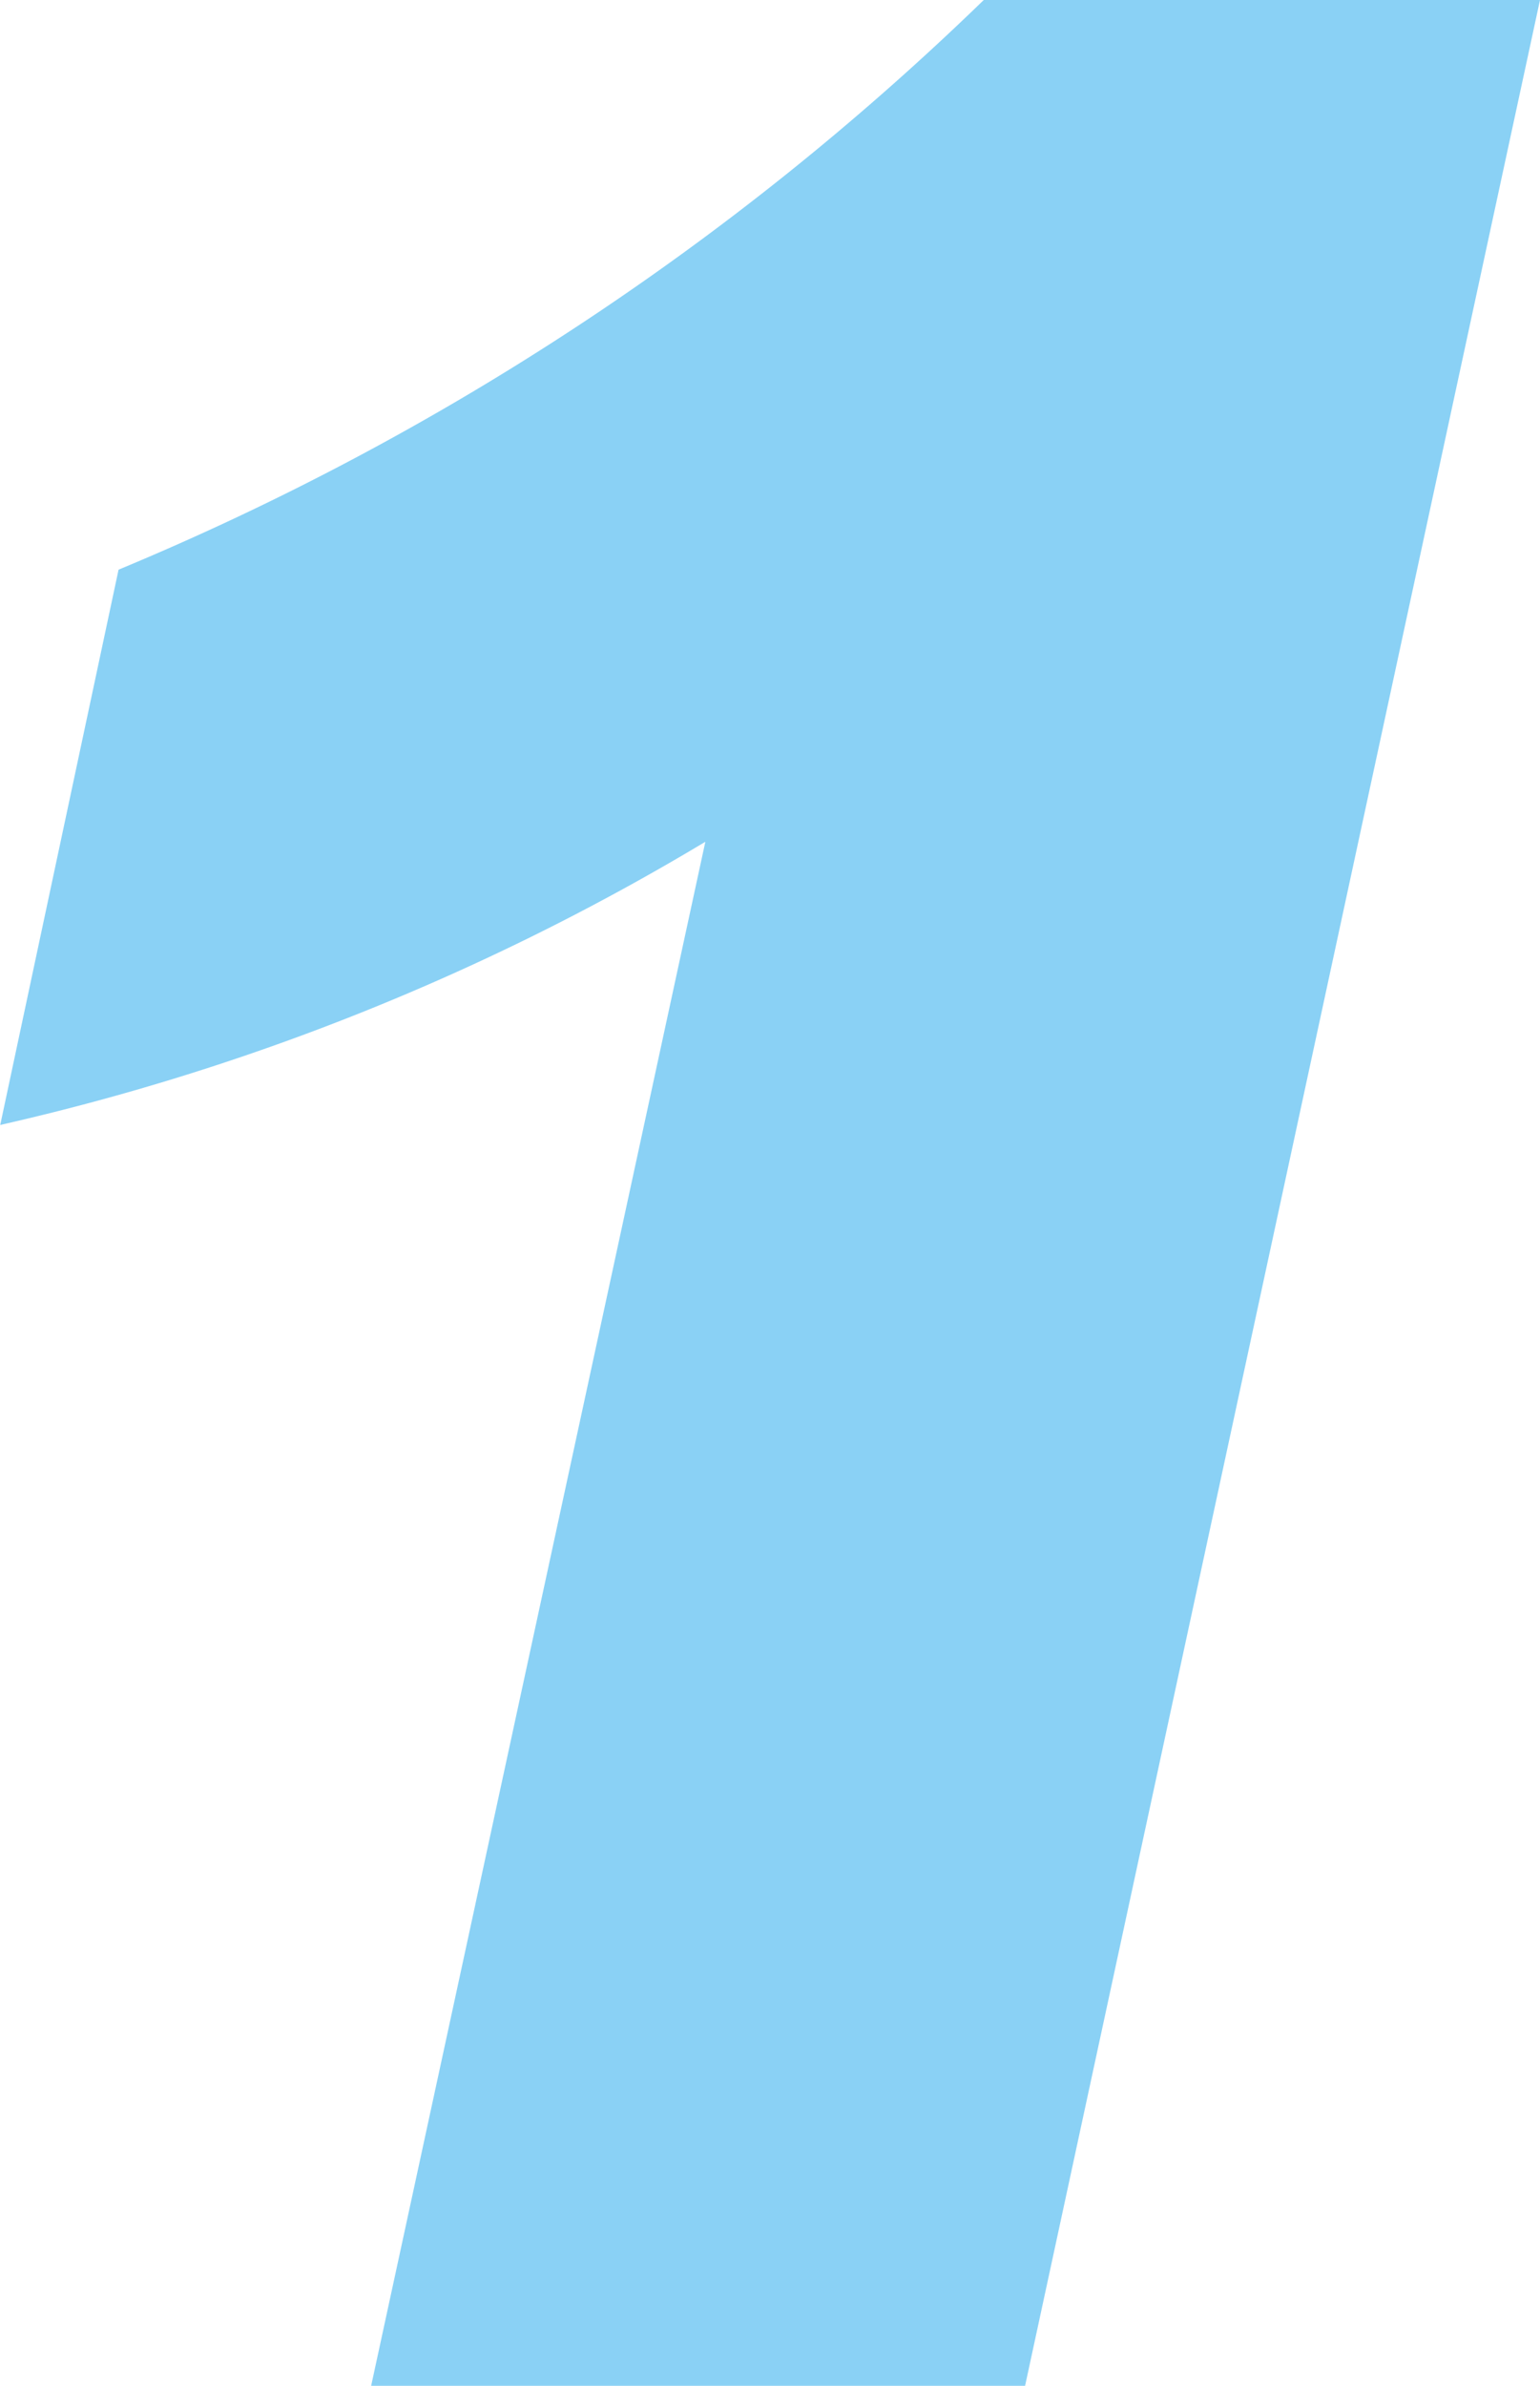
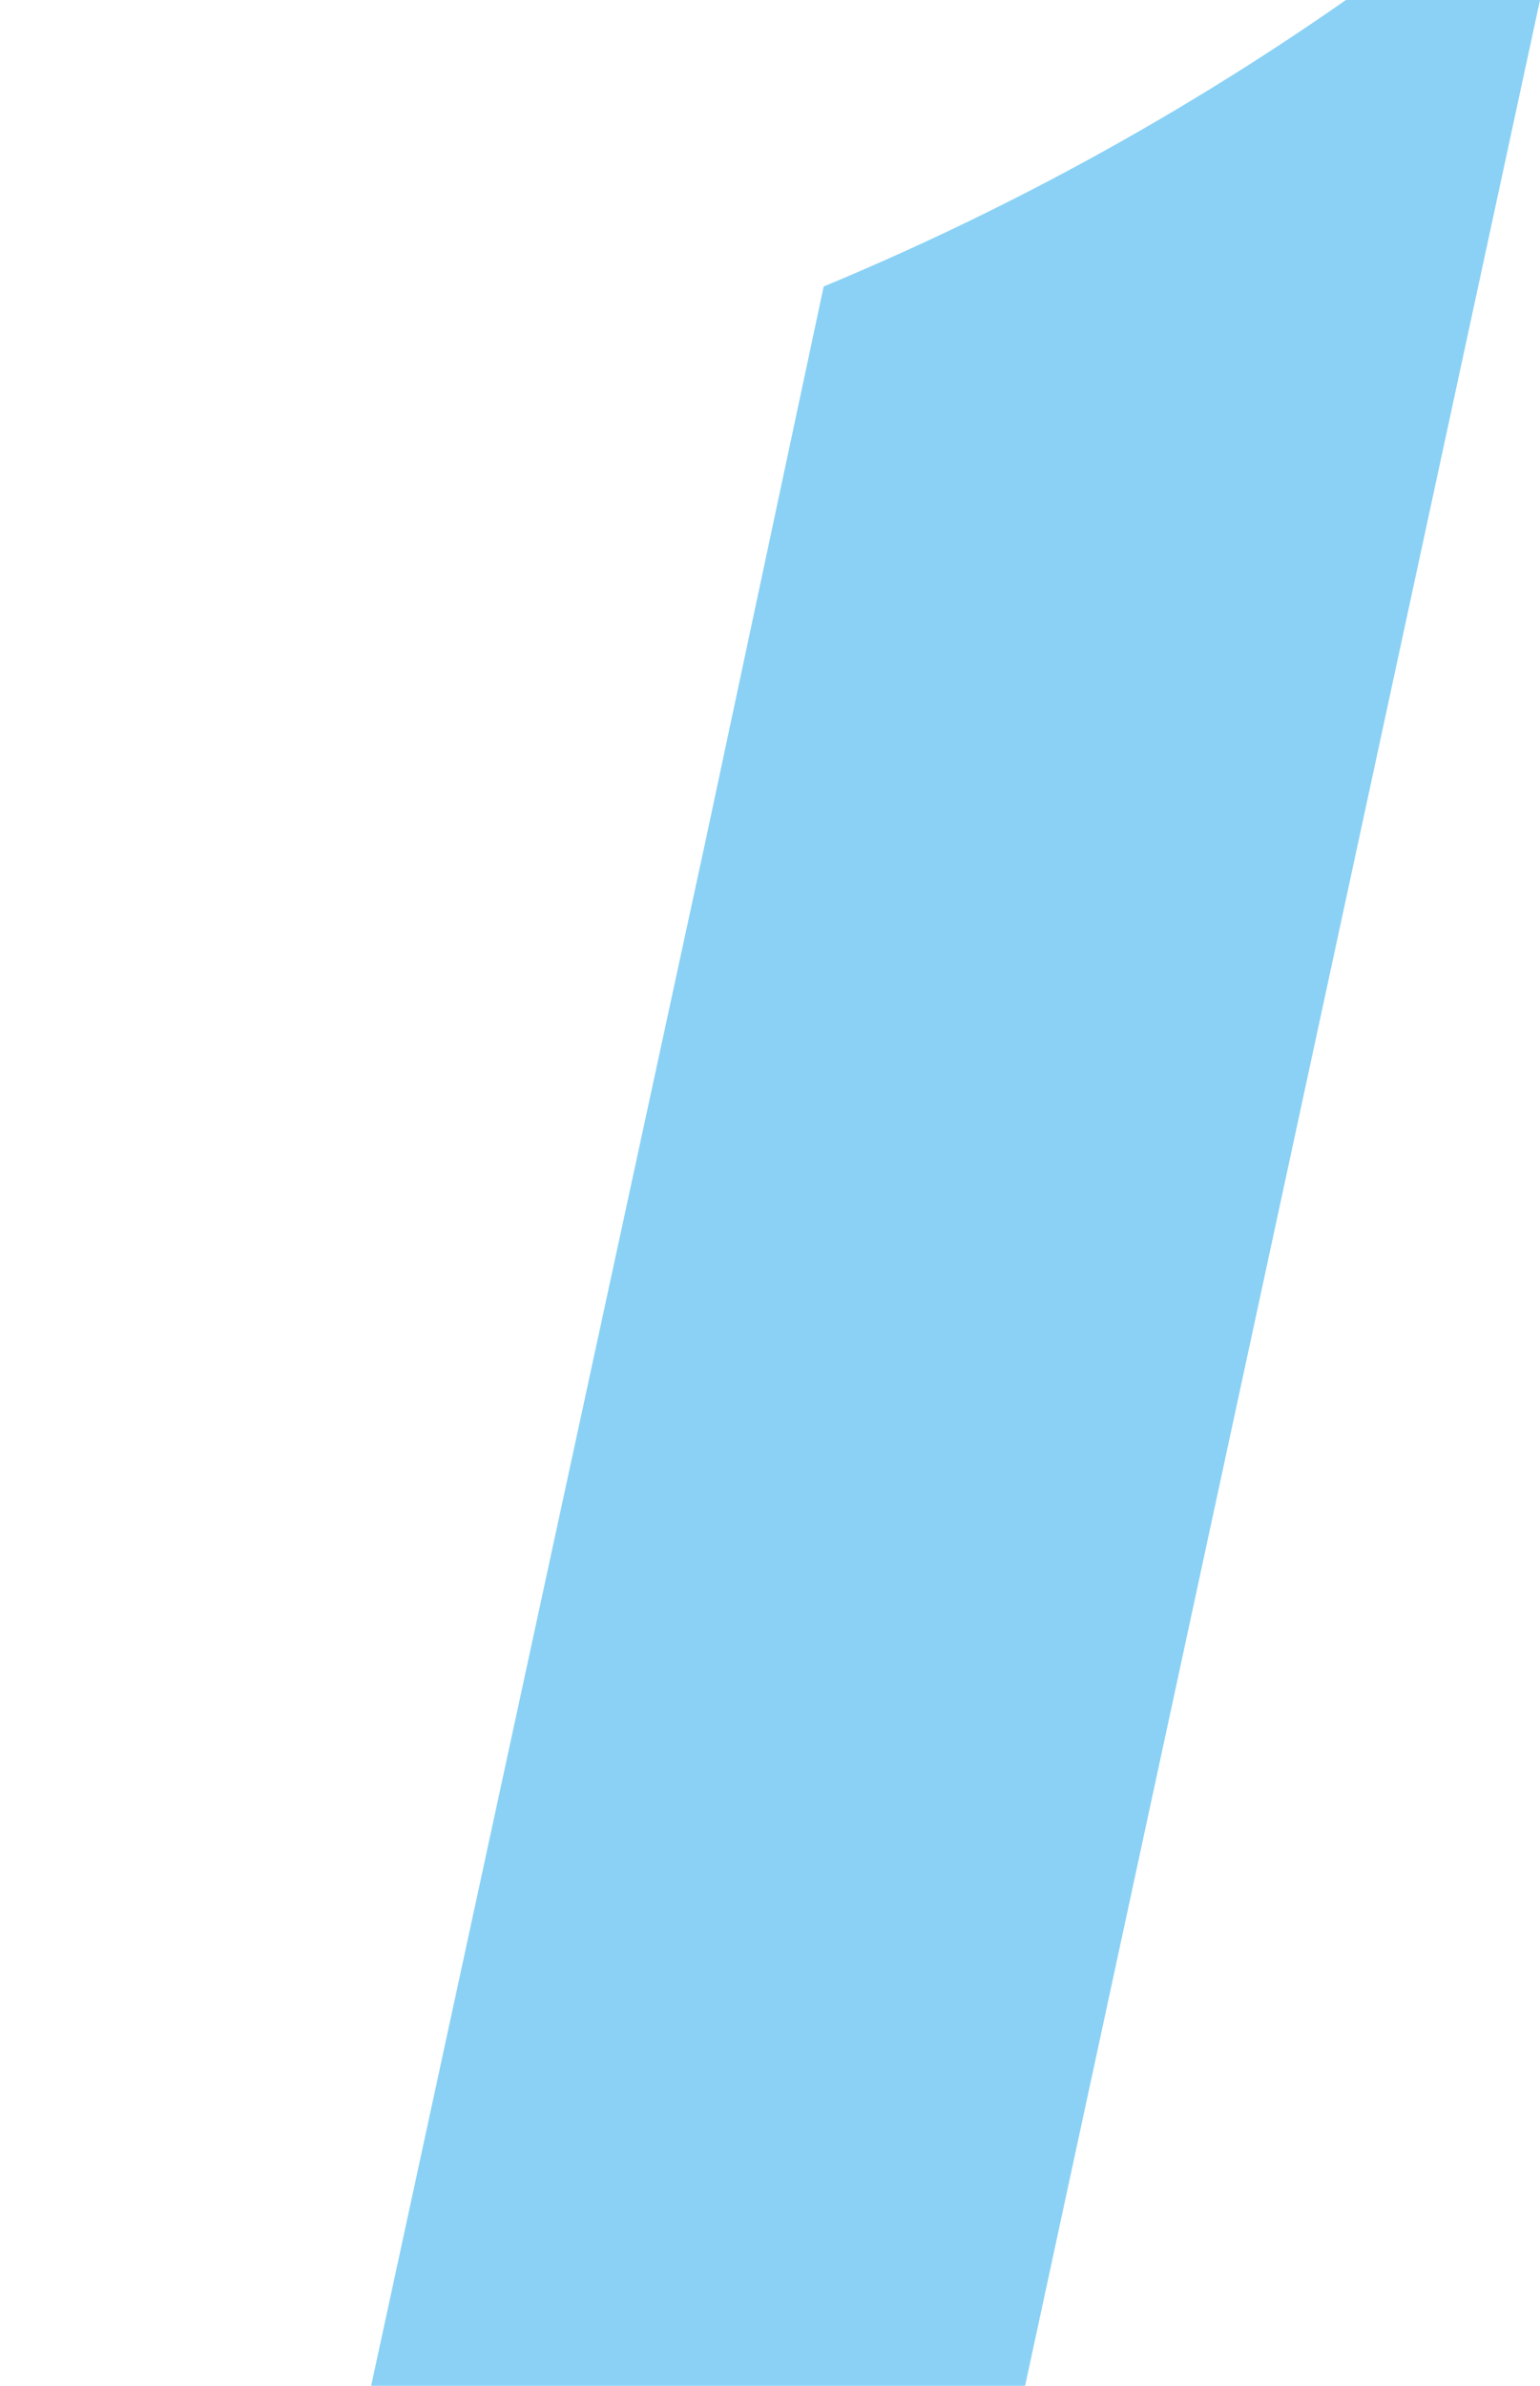
<svg xmlns="http://www.w3.org/2000/svg" width="27.082" height="41.93" viewBox="0 0 27.082 41.93">
  <defs>
    <style>.a{fill:#8ad1f5;}</style>
  </defs>
-   <path class="a" d="M455.247,792.842l-9.055,41.93h-11.5l5.877-27.136a42.22,42.22,0,0,1-12.4,4.977l2.081-9.759a48.607,48.607,0,0,0,15.215-10.012Z" transform="translate(-428.165 -792.842)" />
+   <path class="a" d="M455.247,792.842l-9.055,41.93h-11.5l5.877-27.136l2.081-9.759a48.607,48.607,0,0,0,15.215-10.012Z" transform="translate(-428.165 -792.842)" />
</svg>